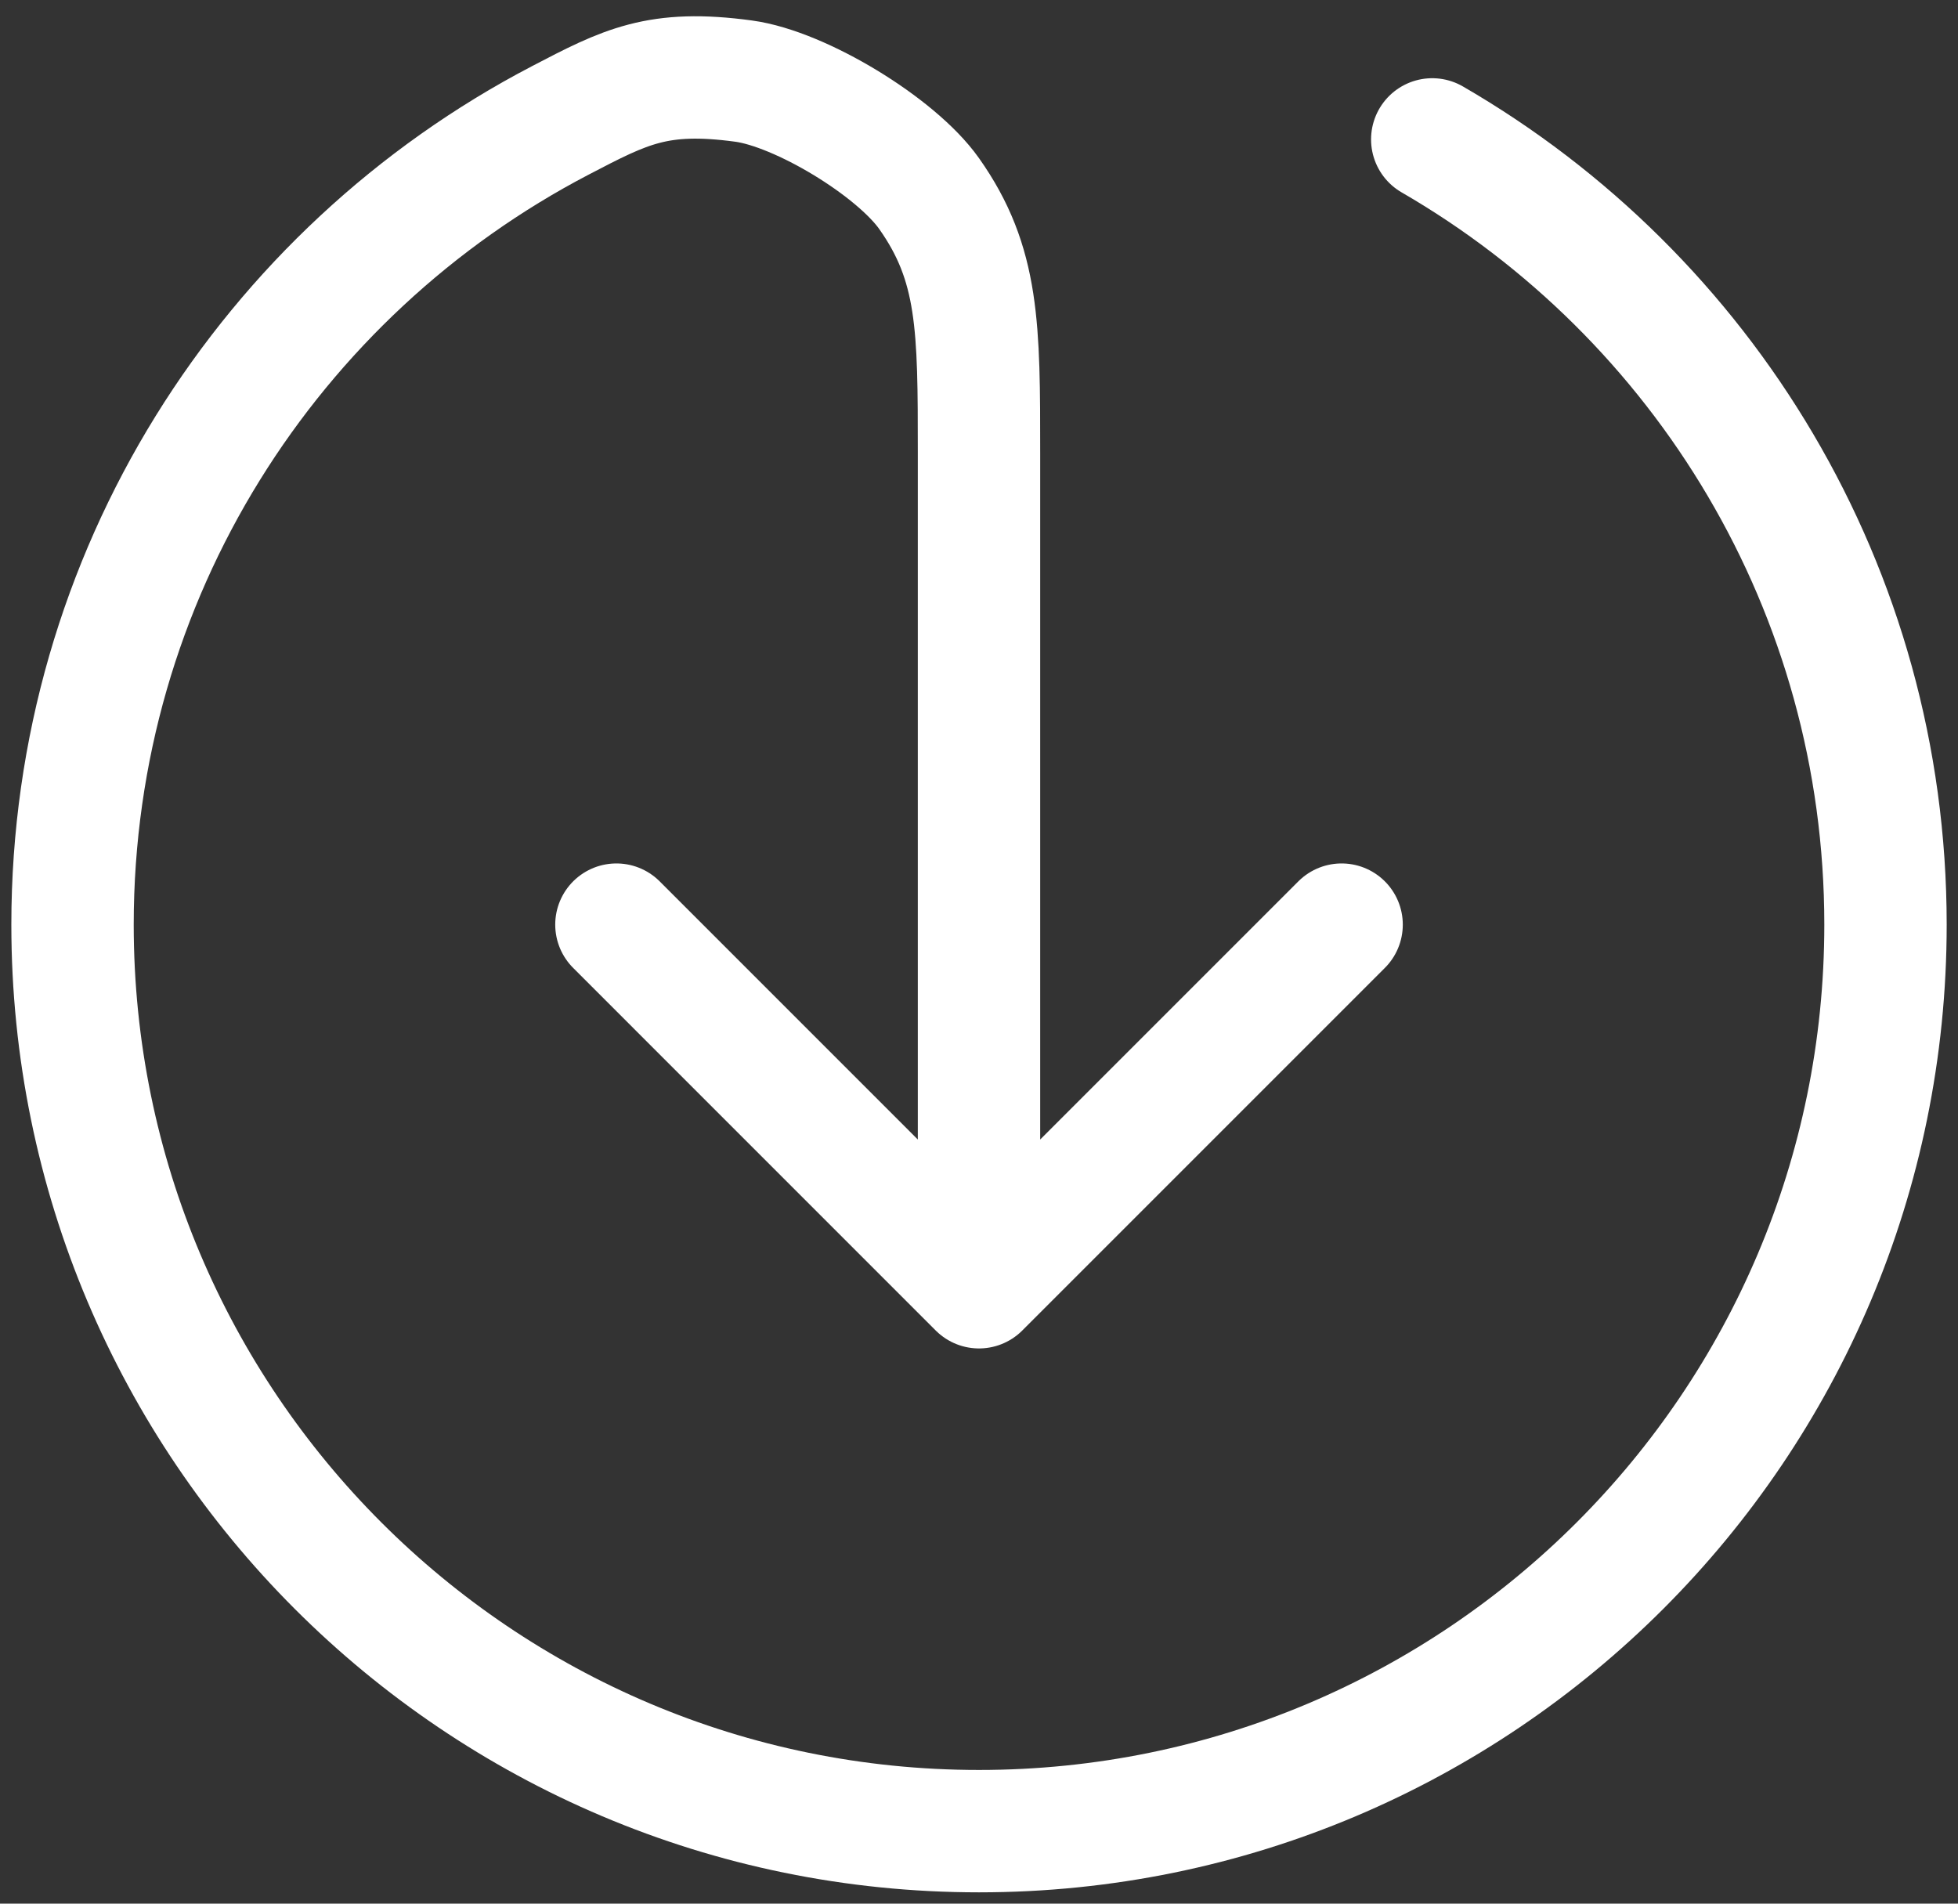
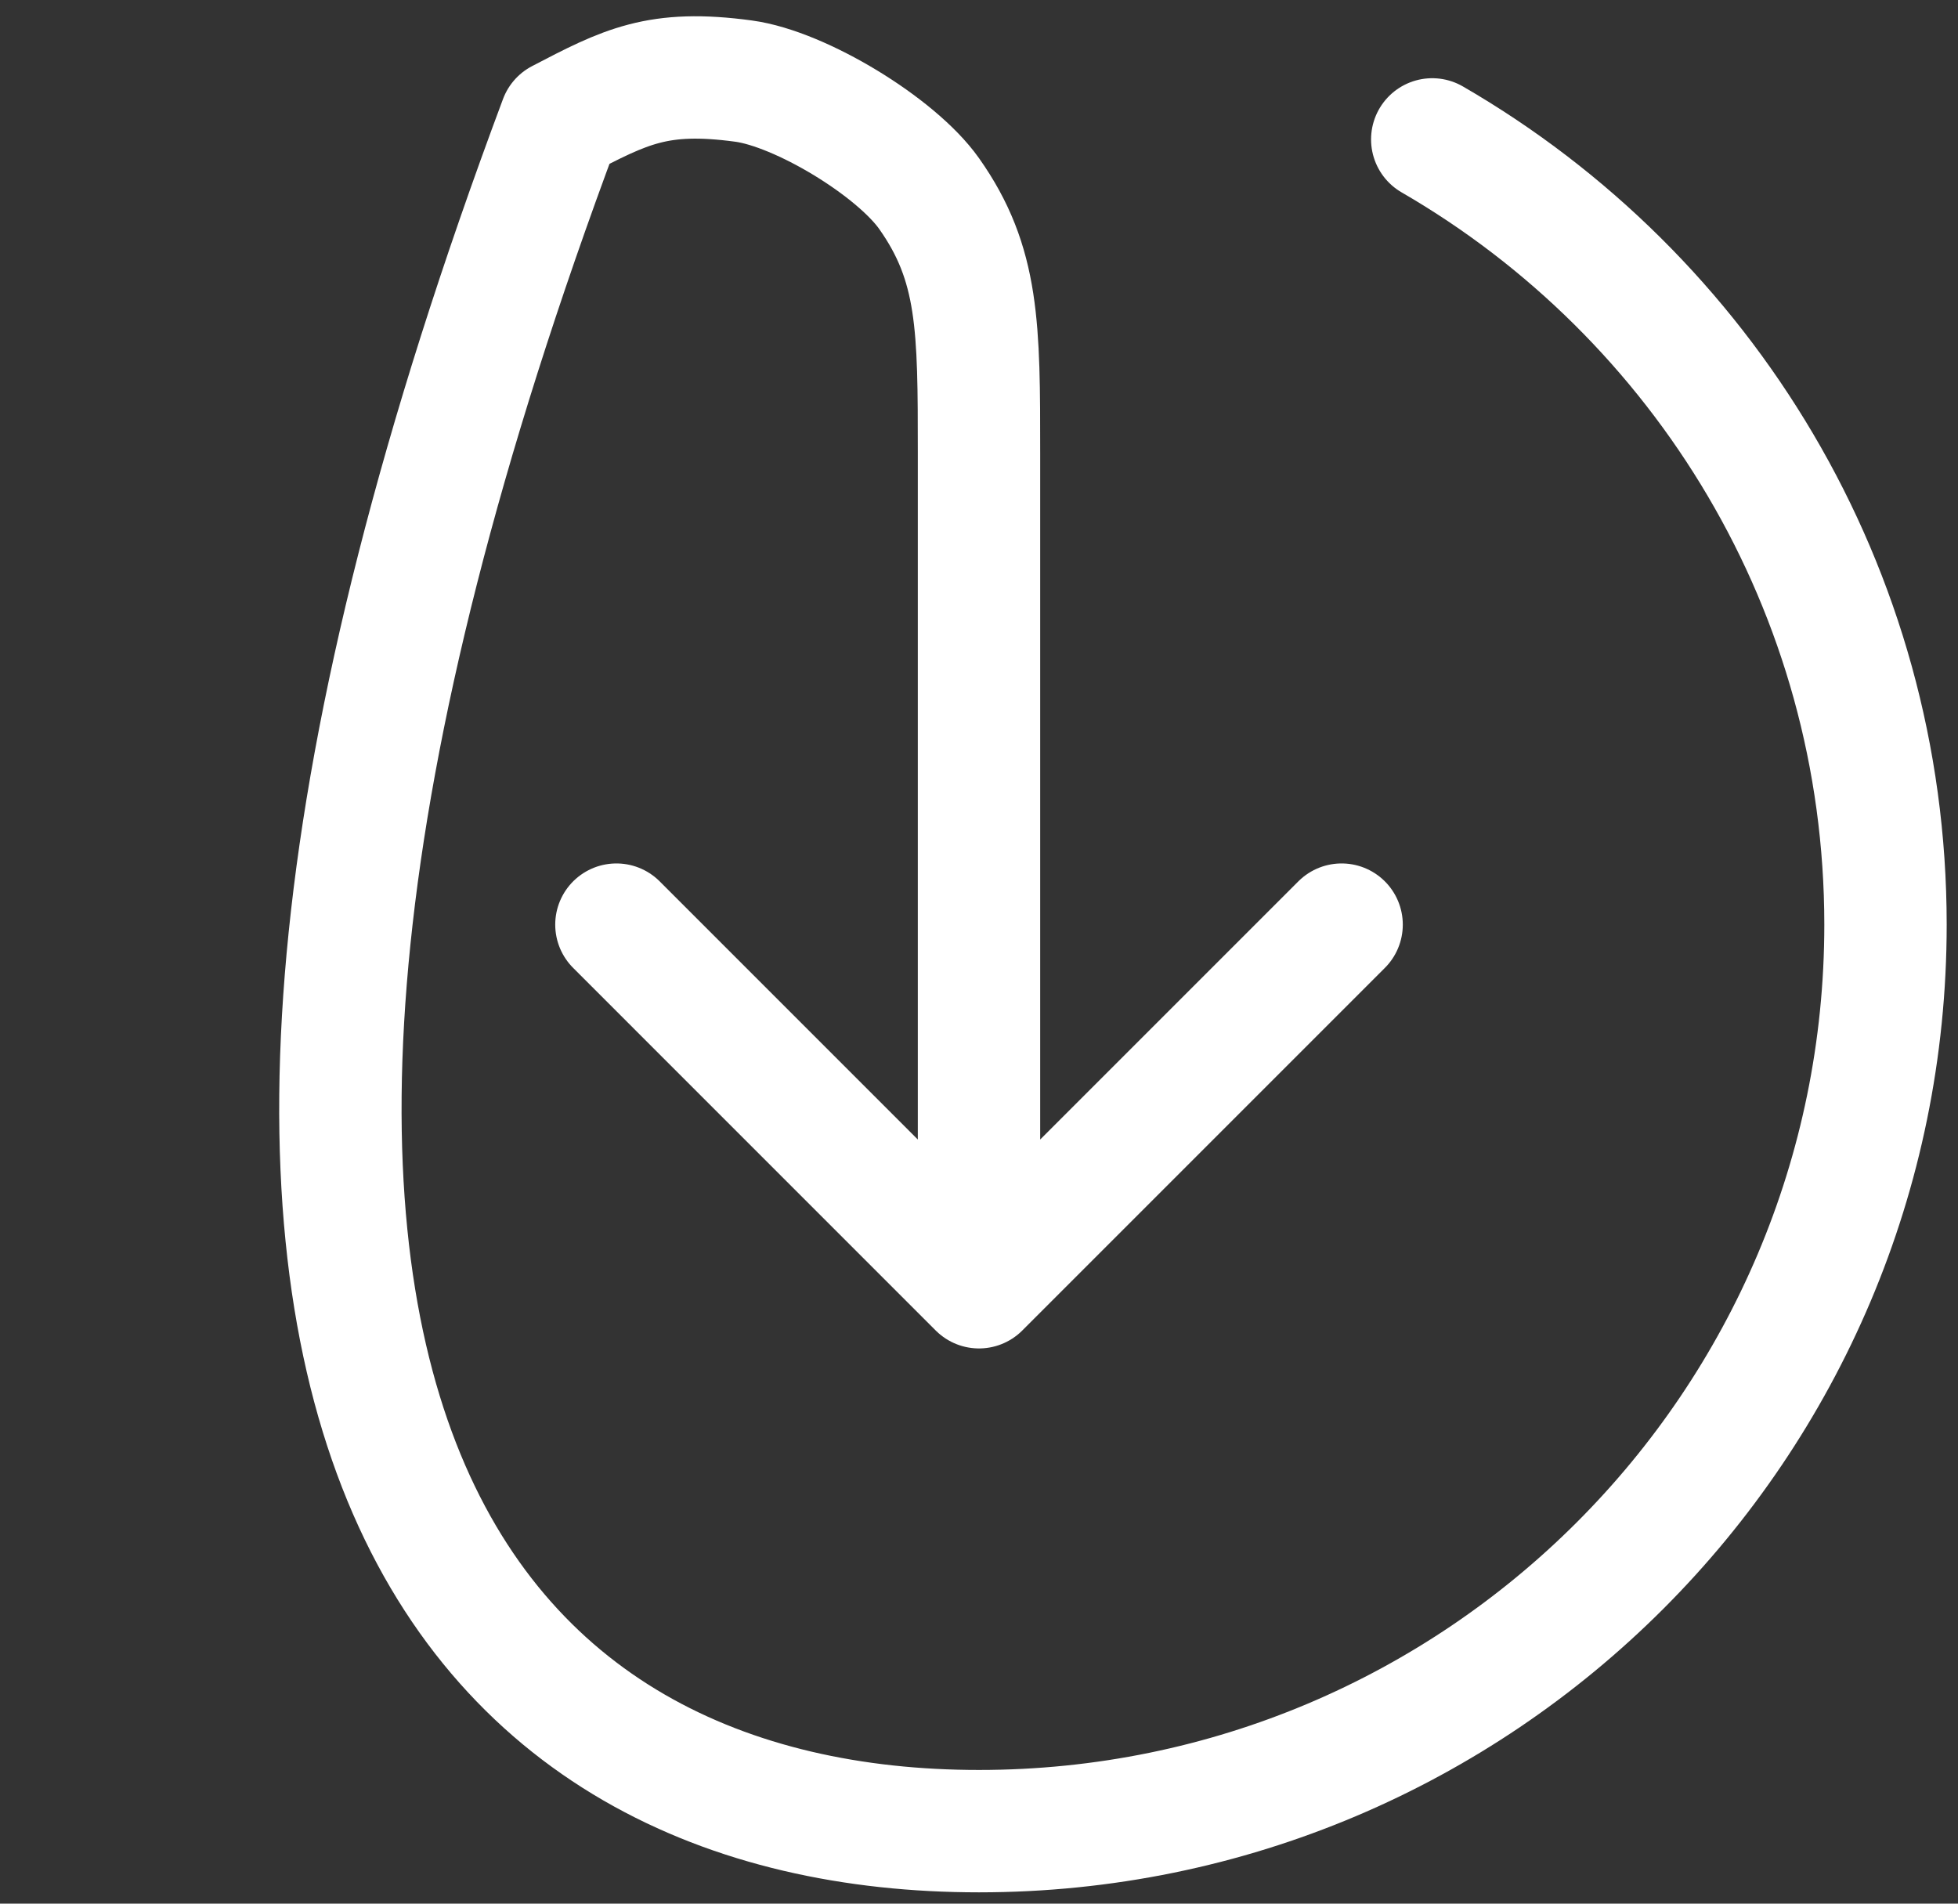
<svg xmlns="http://www.w3.org/2000/svg" width="72" height="70" viewBox="0 0 72 70" fill="none">
  <rect x="0" y="0" width="72" height="70" fill="#333333" stroke="none" />
-   <path d="M22.667 34L36 47.334M36 47.334L49.334 34M36 47.334L36 16.667C36 12.031 36 9.713 34.165 7.118C32.946 5.394 29.436 3.266 27.343 2.982C24.193 2.555 22.997 3.179 20.605 4.427C9.945 9.988 2.667 21.144 2.667 34C2.667 52.41 17.591 67.334 36 67.334C54.41 67.334 69.334 52.41 69.334 34C69.334 21.662 62.63 10.89 52.667 5.126" stroke="white" stroke-width="4.5" stroke-linecap="round" stroke-linejoin="round" />
+   <path d="M22.667 34L36 47.334M36 47.334L49.334 34M36 47.334L36 16.667C36 12.031 36 9.713 34.165 7.118C32.946 5.394 29.436 3.266 27.343 2.982C24.193 2.555 22.997 3.179 20.605 4.427C2.667 52.41 17.591 67.334 36 67.334C54.41 67.334 69.334 52.41 69.334 34C69.334 21.662 62.63 10.89 52.667 5.126" stroke="white" stroke-width="4.5" stroke-linecap="round" stroke-linejoin="round" />
</svg>